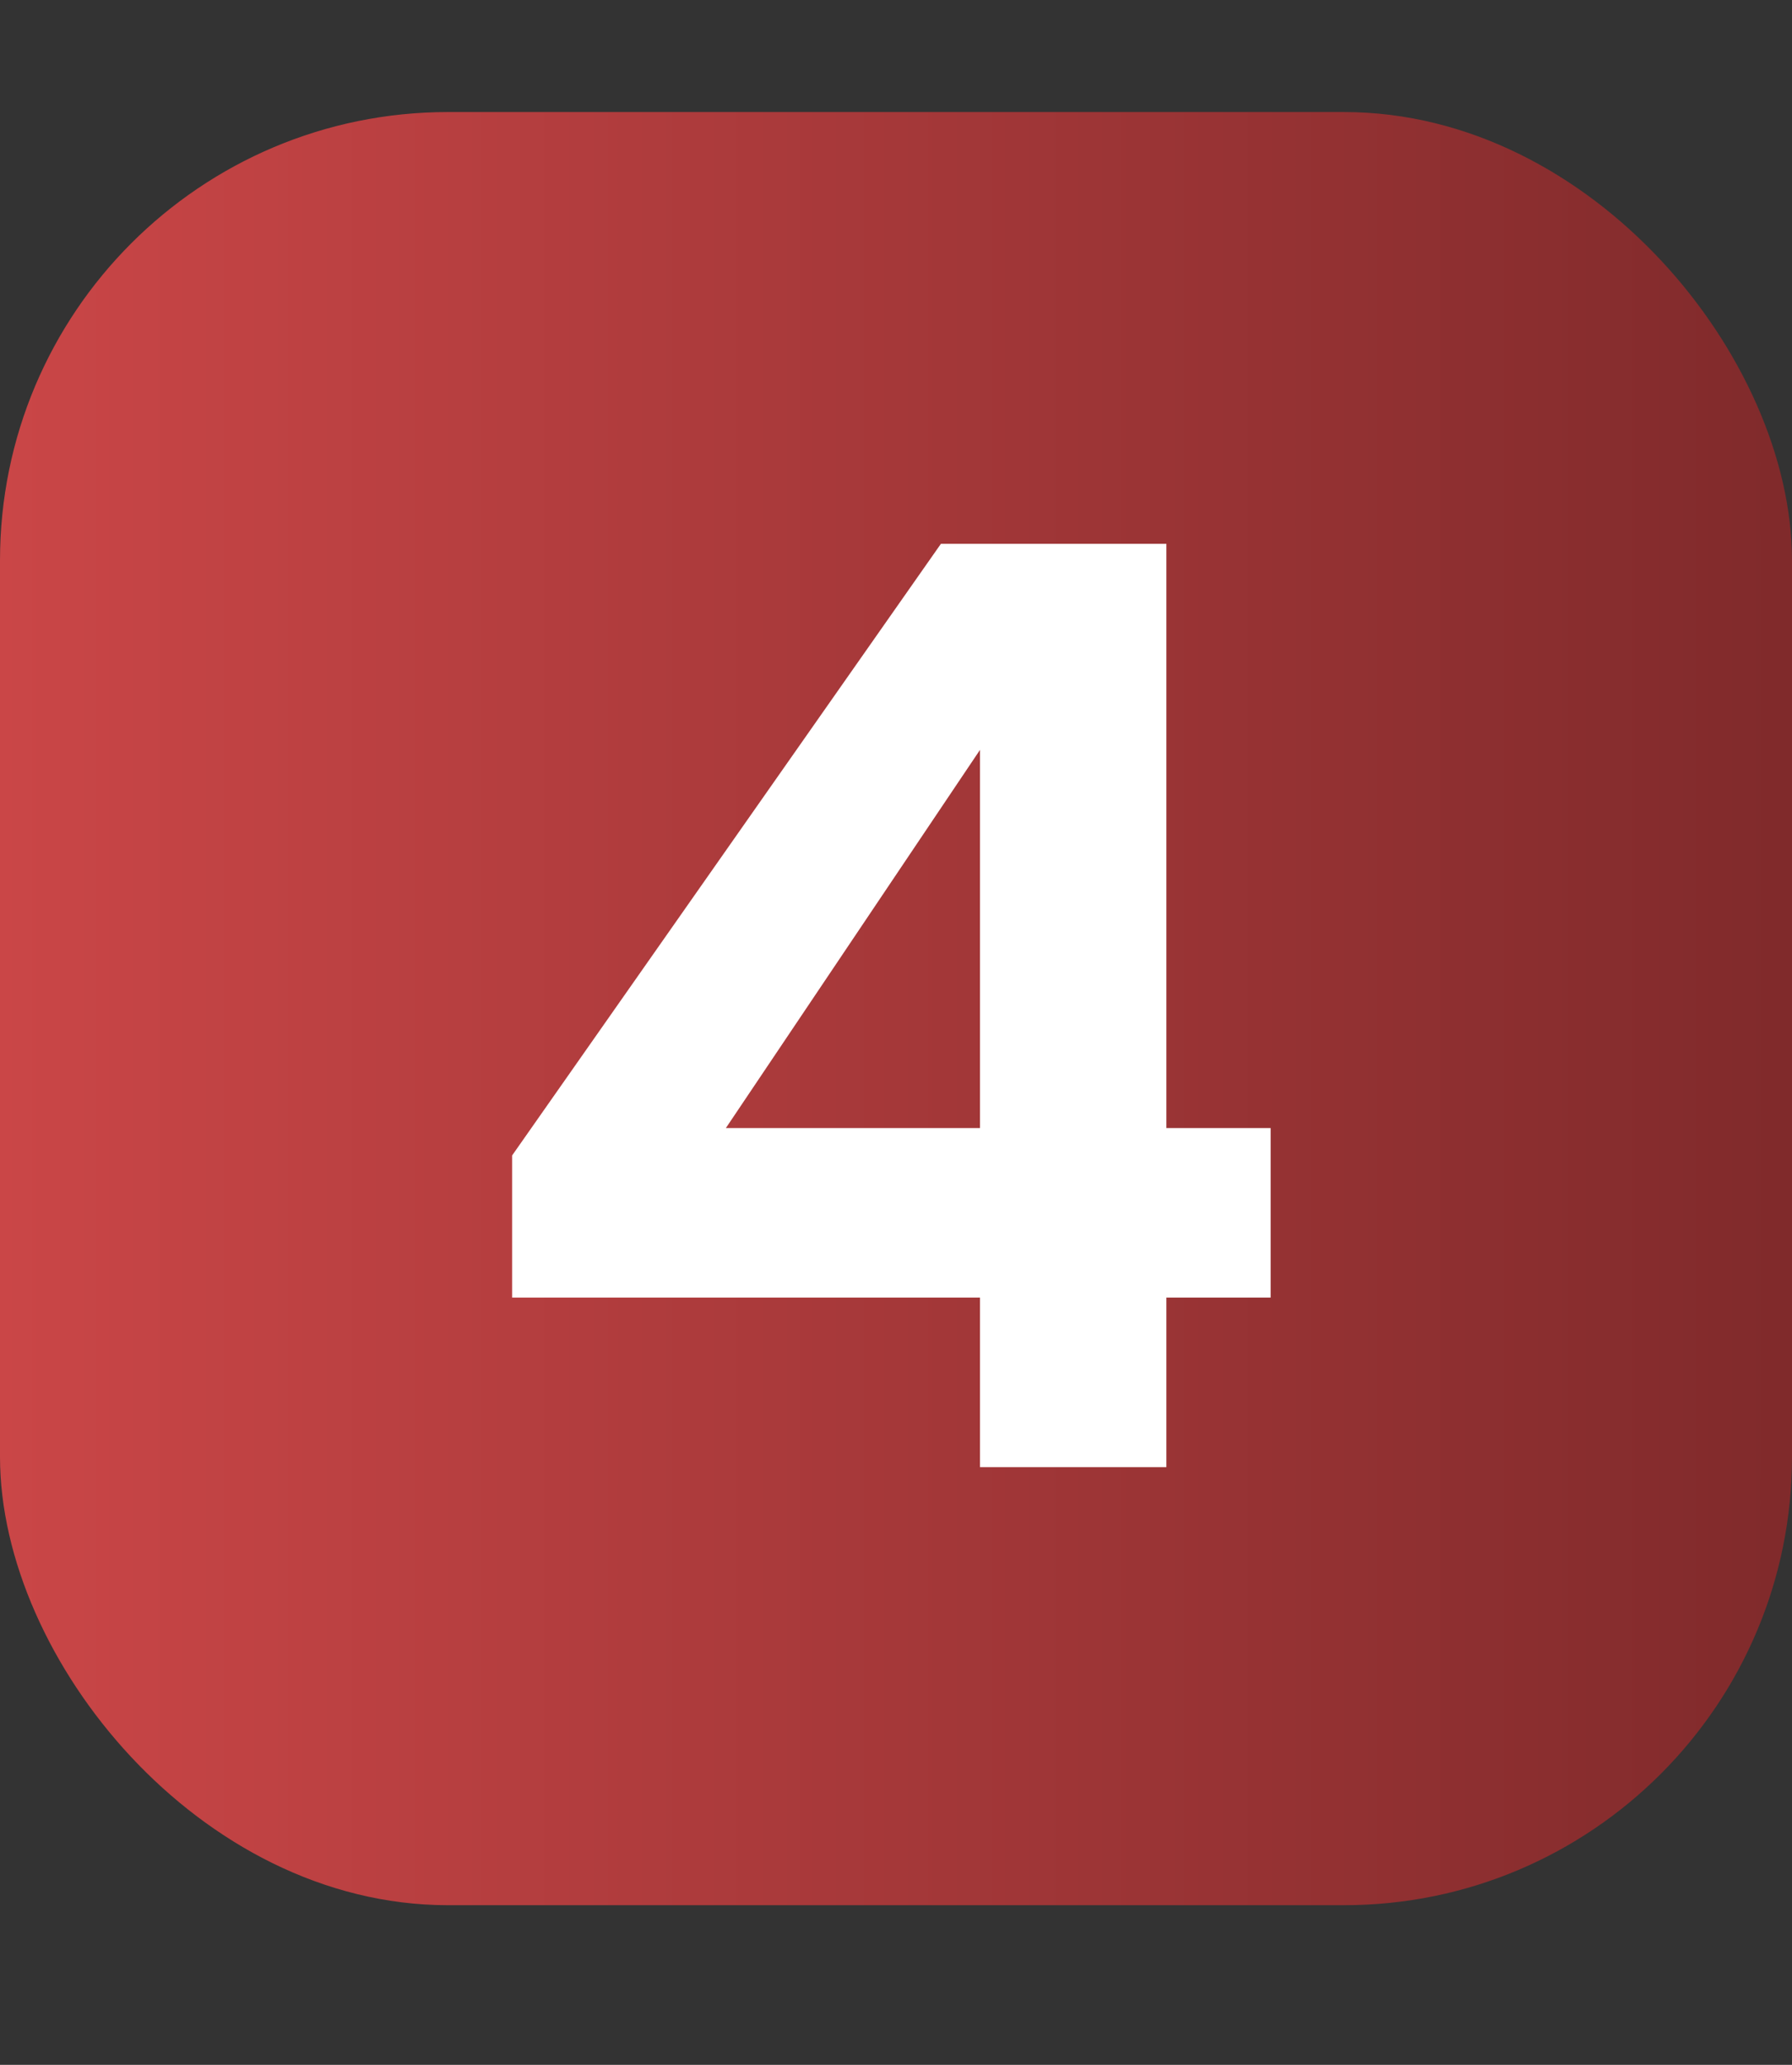
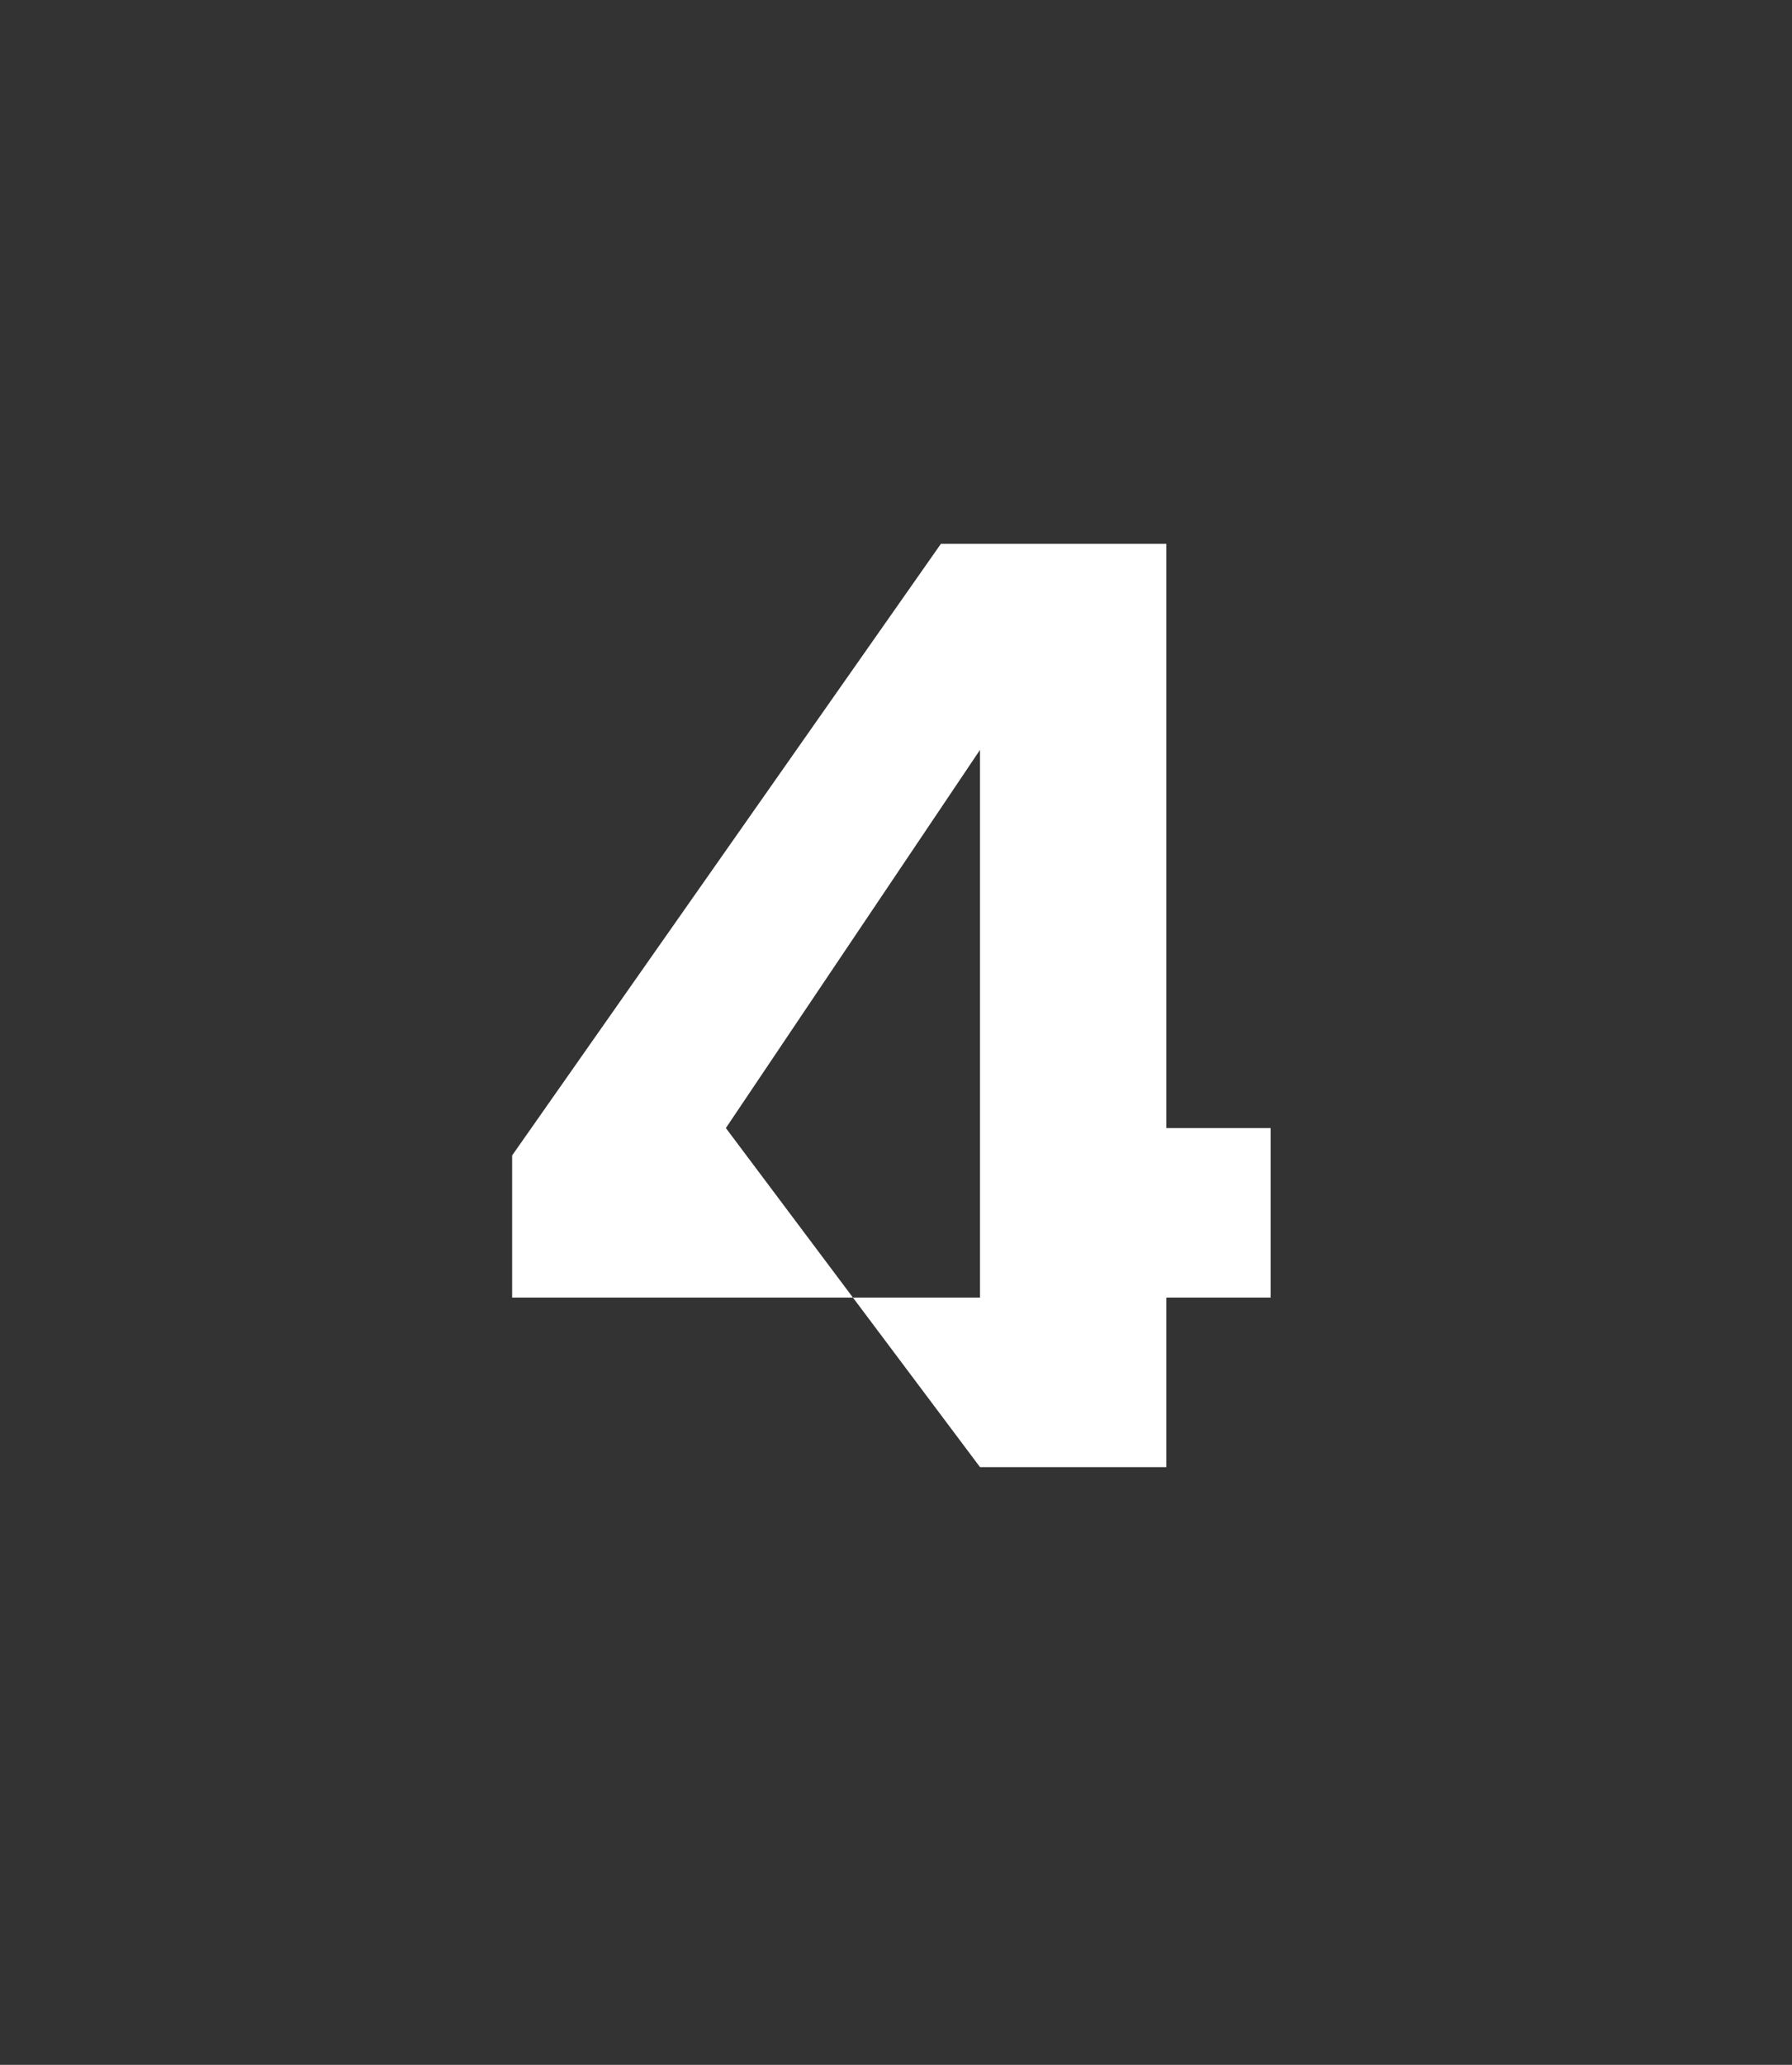
<svg xmlns="http://www.w3.org/2000/svg" width="33" height="38" viewBox="0 0 33 38" fill="none">
  <rect x="0" y="0" width="33" height="38" fill="#333333" stroke="none" />
-   <rect x="0.344" y="2.406" width="32.312" height="32.312" rx="7.906" fill="url(#paint0_linear_4_4424)" stroke="url(#paint1_linear_4_4424)" stroke-width="0.688" />
-   <path d="M18.047 27V23.88H9.431V21.264L17.327 10.008H21.479V20.76H23.399V23.88H21.479V27H18.047ZM13.367 20.76H18.047V13.8L13.367 20.76Z" fill="white" />
+   <path d="M18.047 27V23.88H9.431V21.264L17.327 10.008H21.479V20.76H23.399V23.88H21.479V27H18.047ZH18.047V13.8L13.367 20.76Z" fill="white" />
  <defs>
    <linearGradient id="paint0_linear_4_4424" x1="0" y1="18.562" x2="33" y2="18.562" gradientUnits="userSpaceOnUse">
      <stop stop-color="#CA4647" />
      <stop offset="1" stop-color="#802A2B" />
    </linearGradient>
    <linearGradient id="paint1_linear_4_4424" x1="0" y1="18.562" x2="33" y2="18.562" gradientUnits="userSpaceOnUse">
      <stop stop-color="#CA4647" />
      <stop offset="1" stop-color="#802A2B" />
    </linearGradient>
  </defs>
</svg>